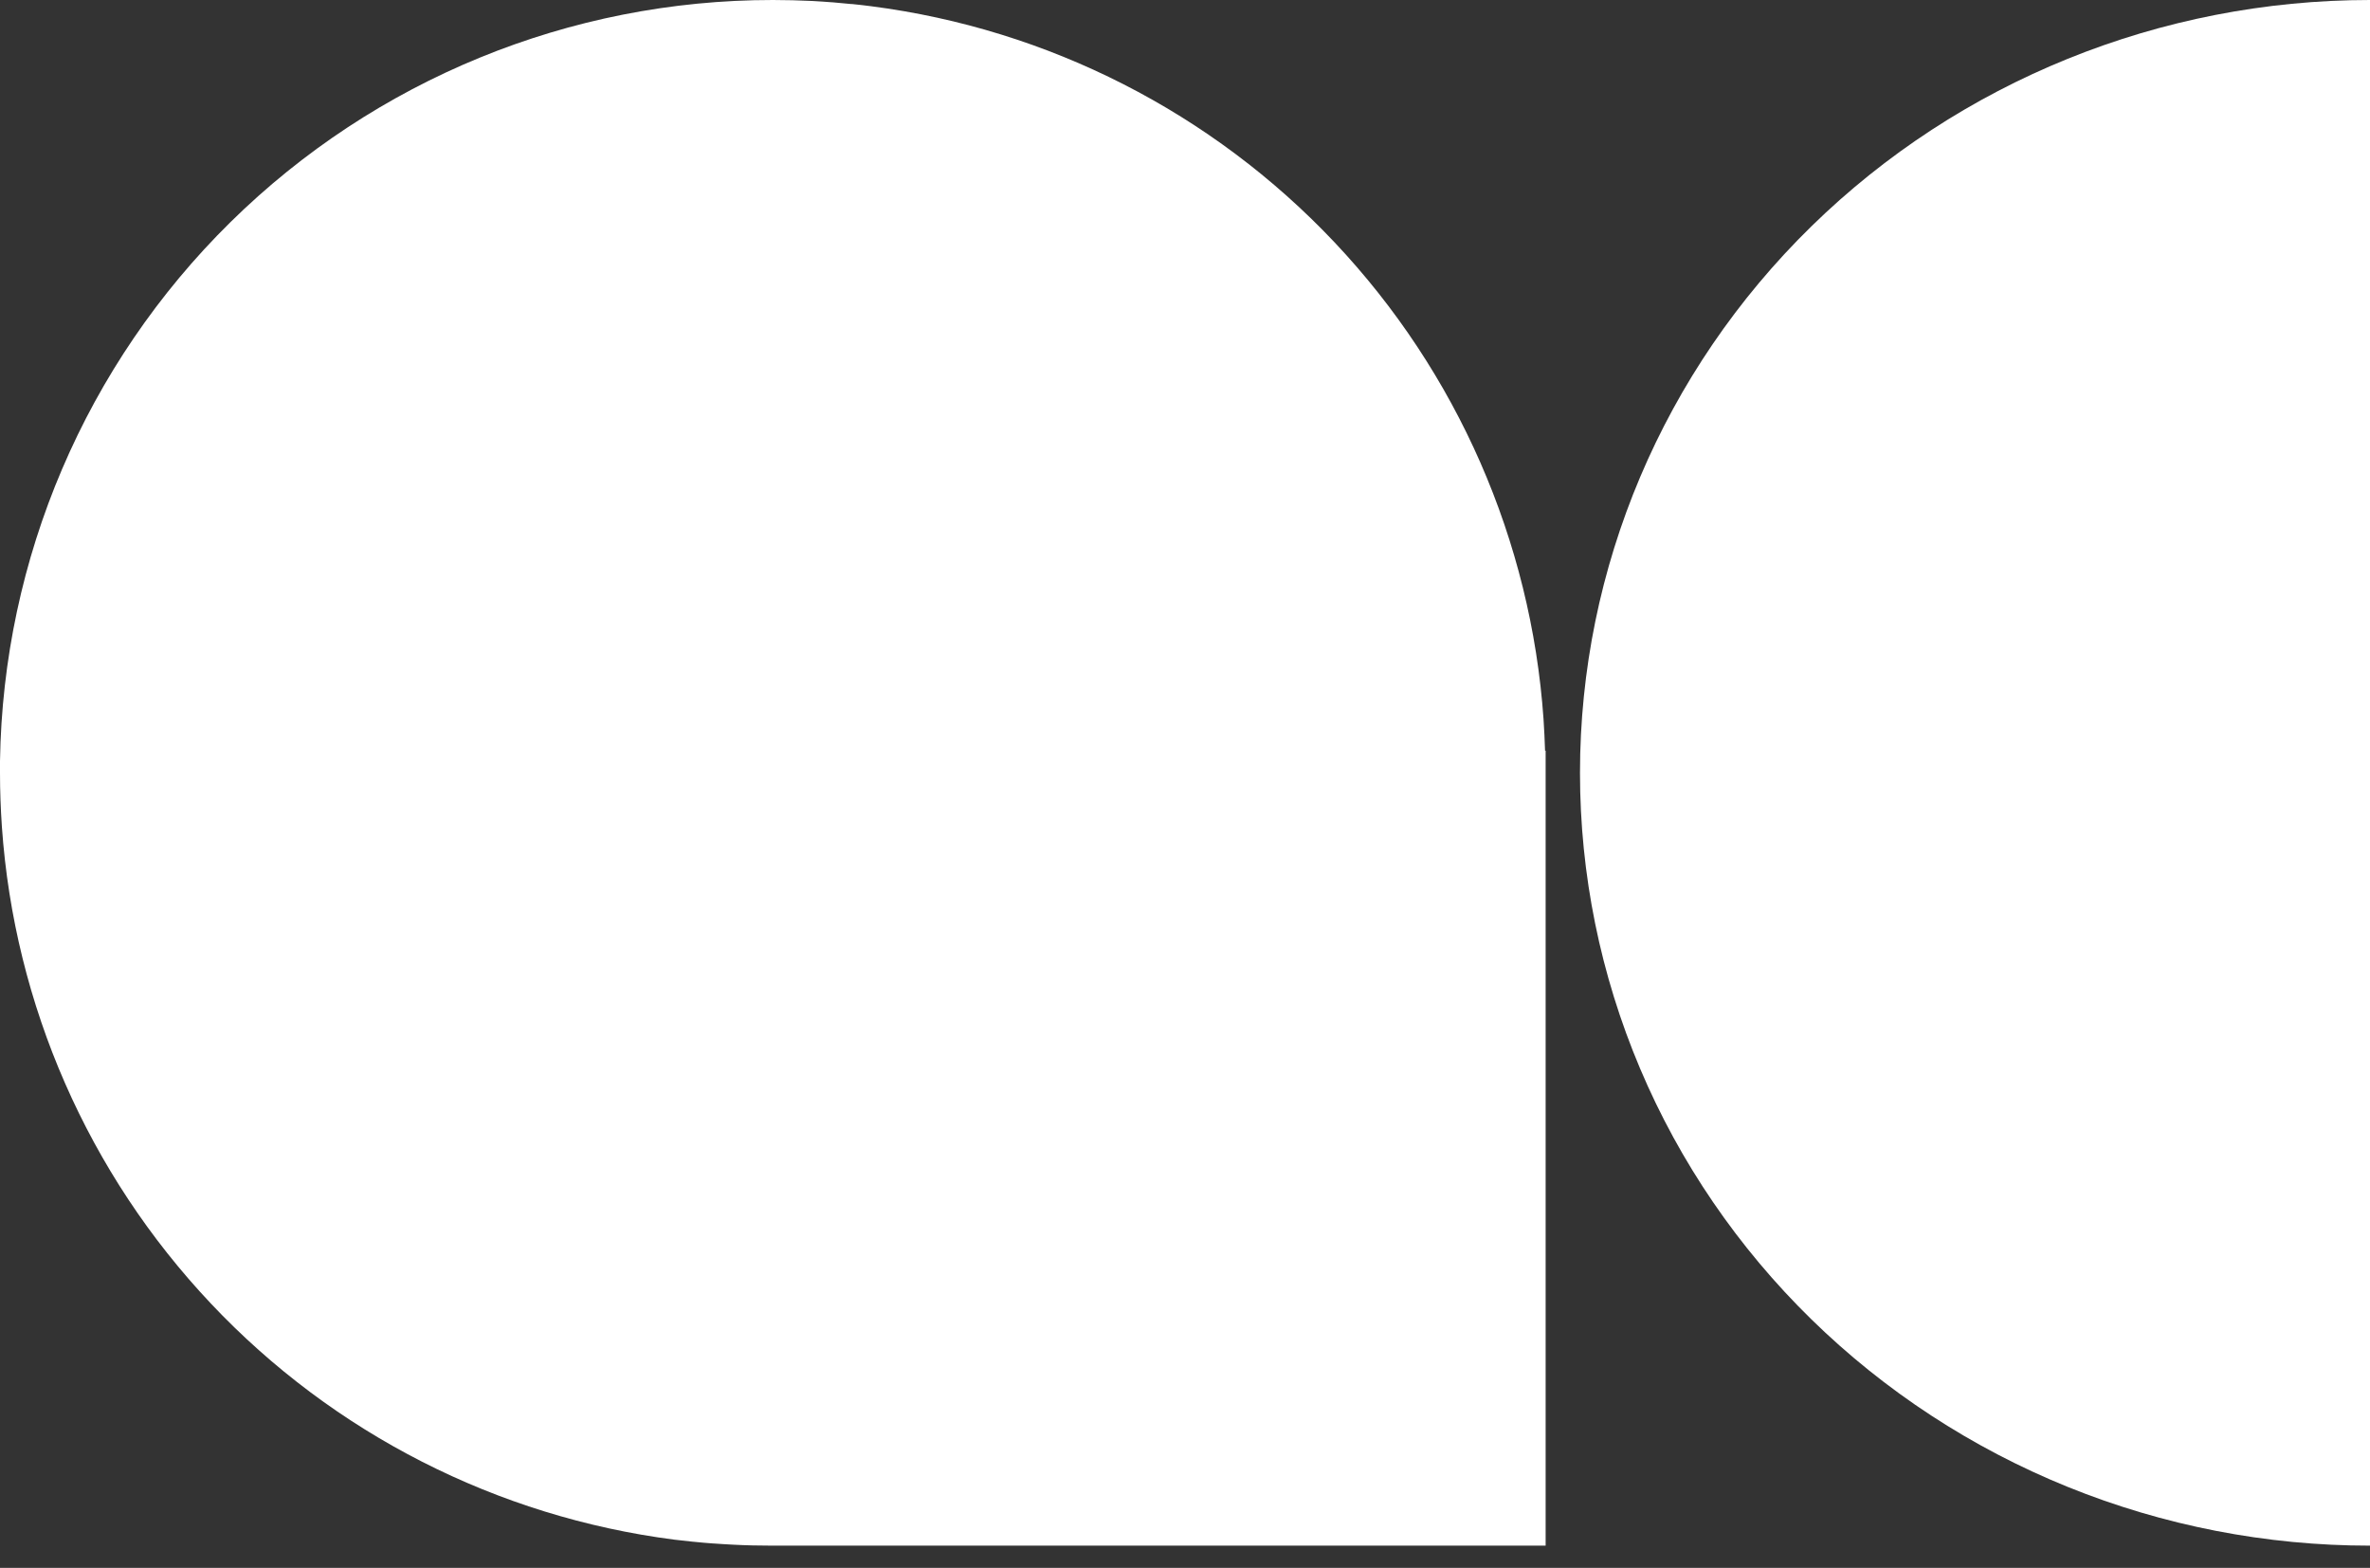
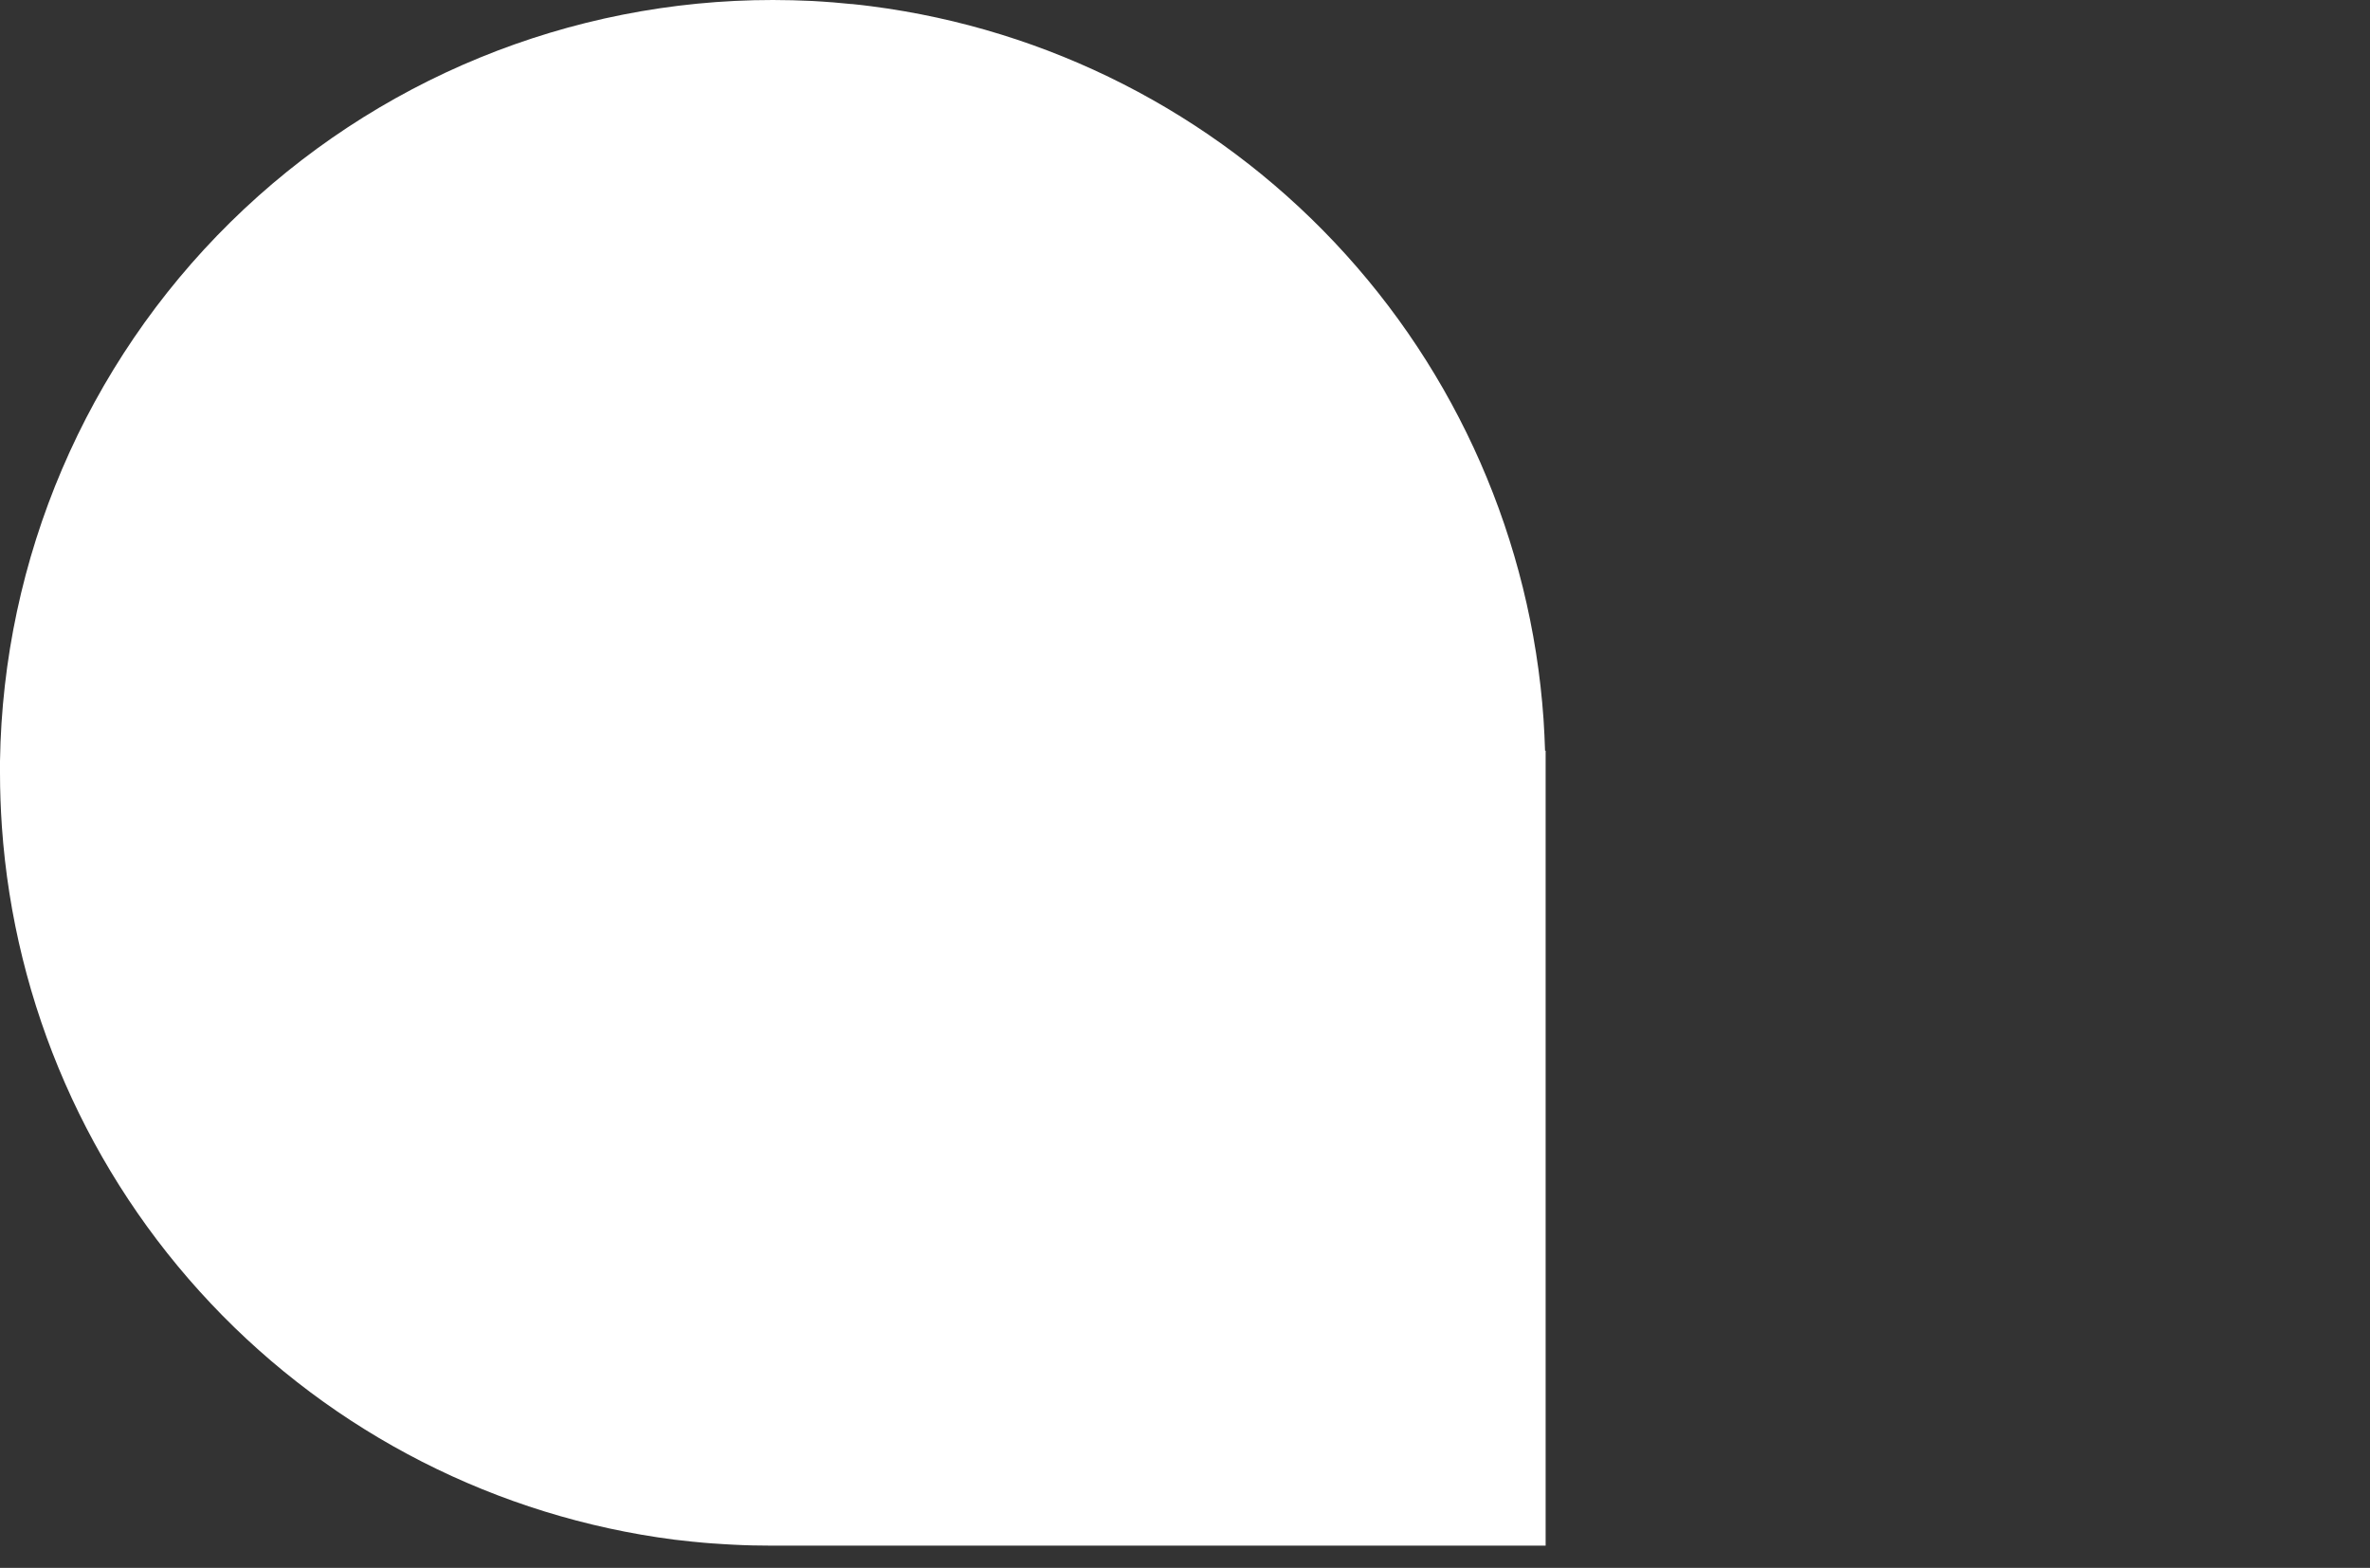
<svg xmlns="http://www.w3.org/2000/svg" width="65" height="43" viewBox="0 0 65 43" fill="none">
  <rect x="0" y="0" width="65" height="43" fill="#333333" stroke="none" />
-   <path d="M43.333 21.197C43.333 23.98 43.893 26.736 44.982 29.308C46.071 31.88 47.667 34.216 49.679 36.184C51.691 38.152 54.08 39.714 56.708 40.779C59.337 41.844 62.154 42.392 65 42.391V0C59.253 0 53.742 2.233 49.679 6.208C45.616 10.184 43.333 15.575 43.333 21.197Z" fill="white" />
  <path d="M42.333 19.72C41.991 14.832 39.967 10.214 36.605 6.65C33.243 3.086 28.751 0.797 23.892 0.171C23.719 0.148 23.546 0.129 23.371 0.111H23.348L22.829 0.063H22.817C22.639 0.048 22.462 0.038 22.283 0.027C21.92 0.01 21.559 1.01983e-06 21.197 1.01983e-06C15.63 -0.002 10.287 2.187 6.32 6.093C2.354 10 0.084 15.31 0 20.877C0 20.983 0 21.085 0 21.2C0 21.696 0.019 22.19 0.052 22.678C0.394 27.566 2.419 32.185 5.782 35.749C9.144 39.313 13.637 41.602 18.497 42.227C18.672 42.247 18.845 42.268 19.02 42.285H19.031C19.206 42.304 19.379 42.318 19.554 42.331H19.567C19.744 42.343 19.923 42.356 20.1 42.364C20.459 42.383 20.819 42.391 21.182 42.391H42.391V20.589H42.375C42.366 20.297 42.352 20.016 42.333 19.72Z" fill="white" />
</svg>